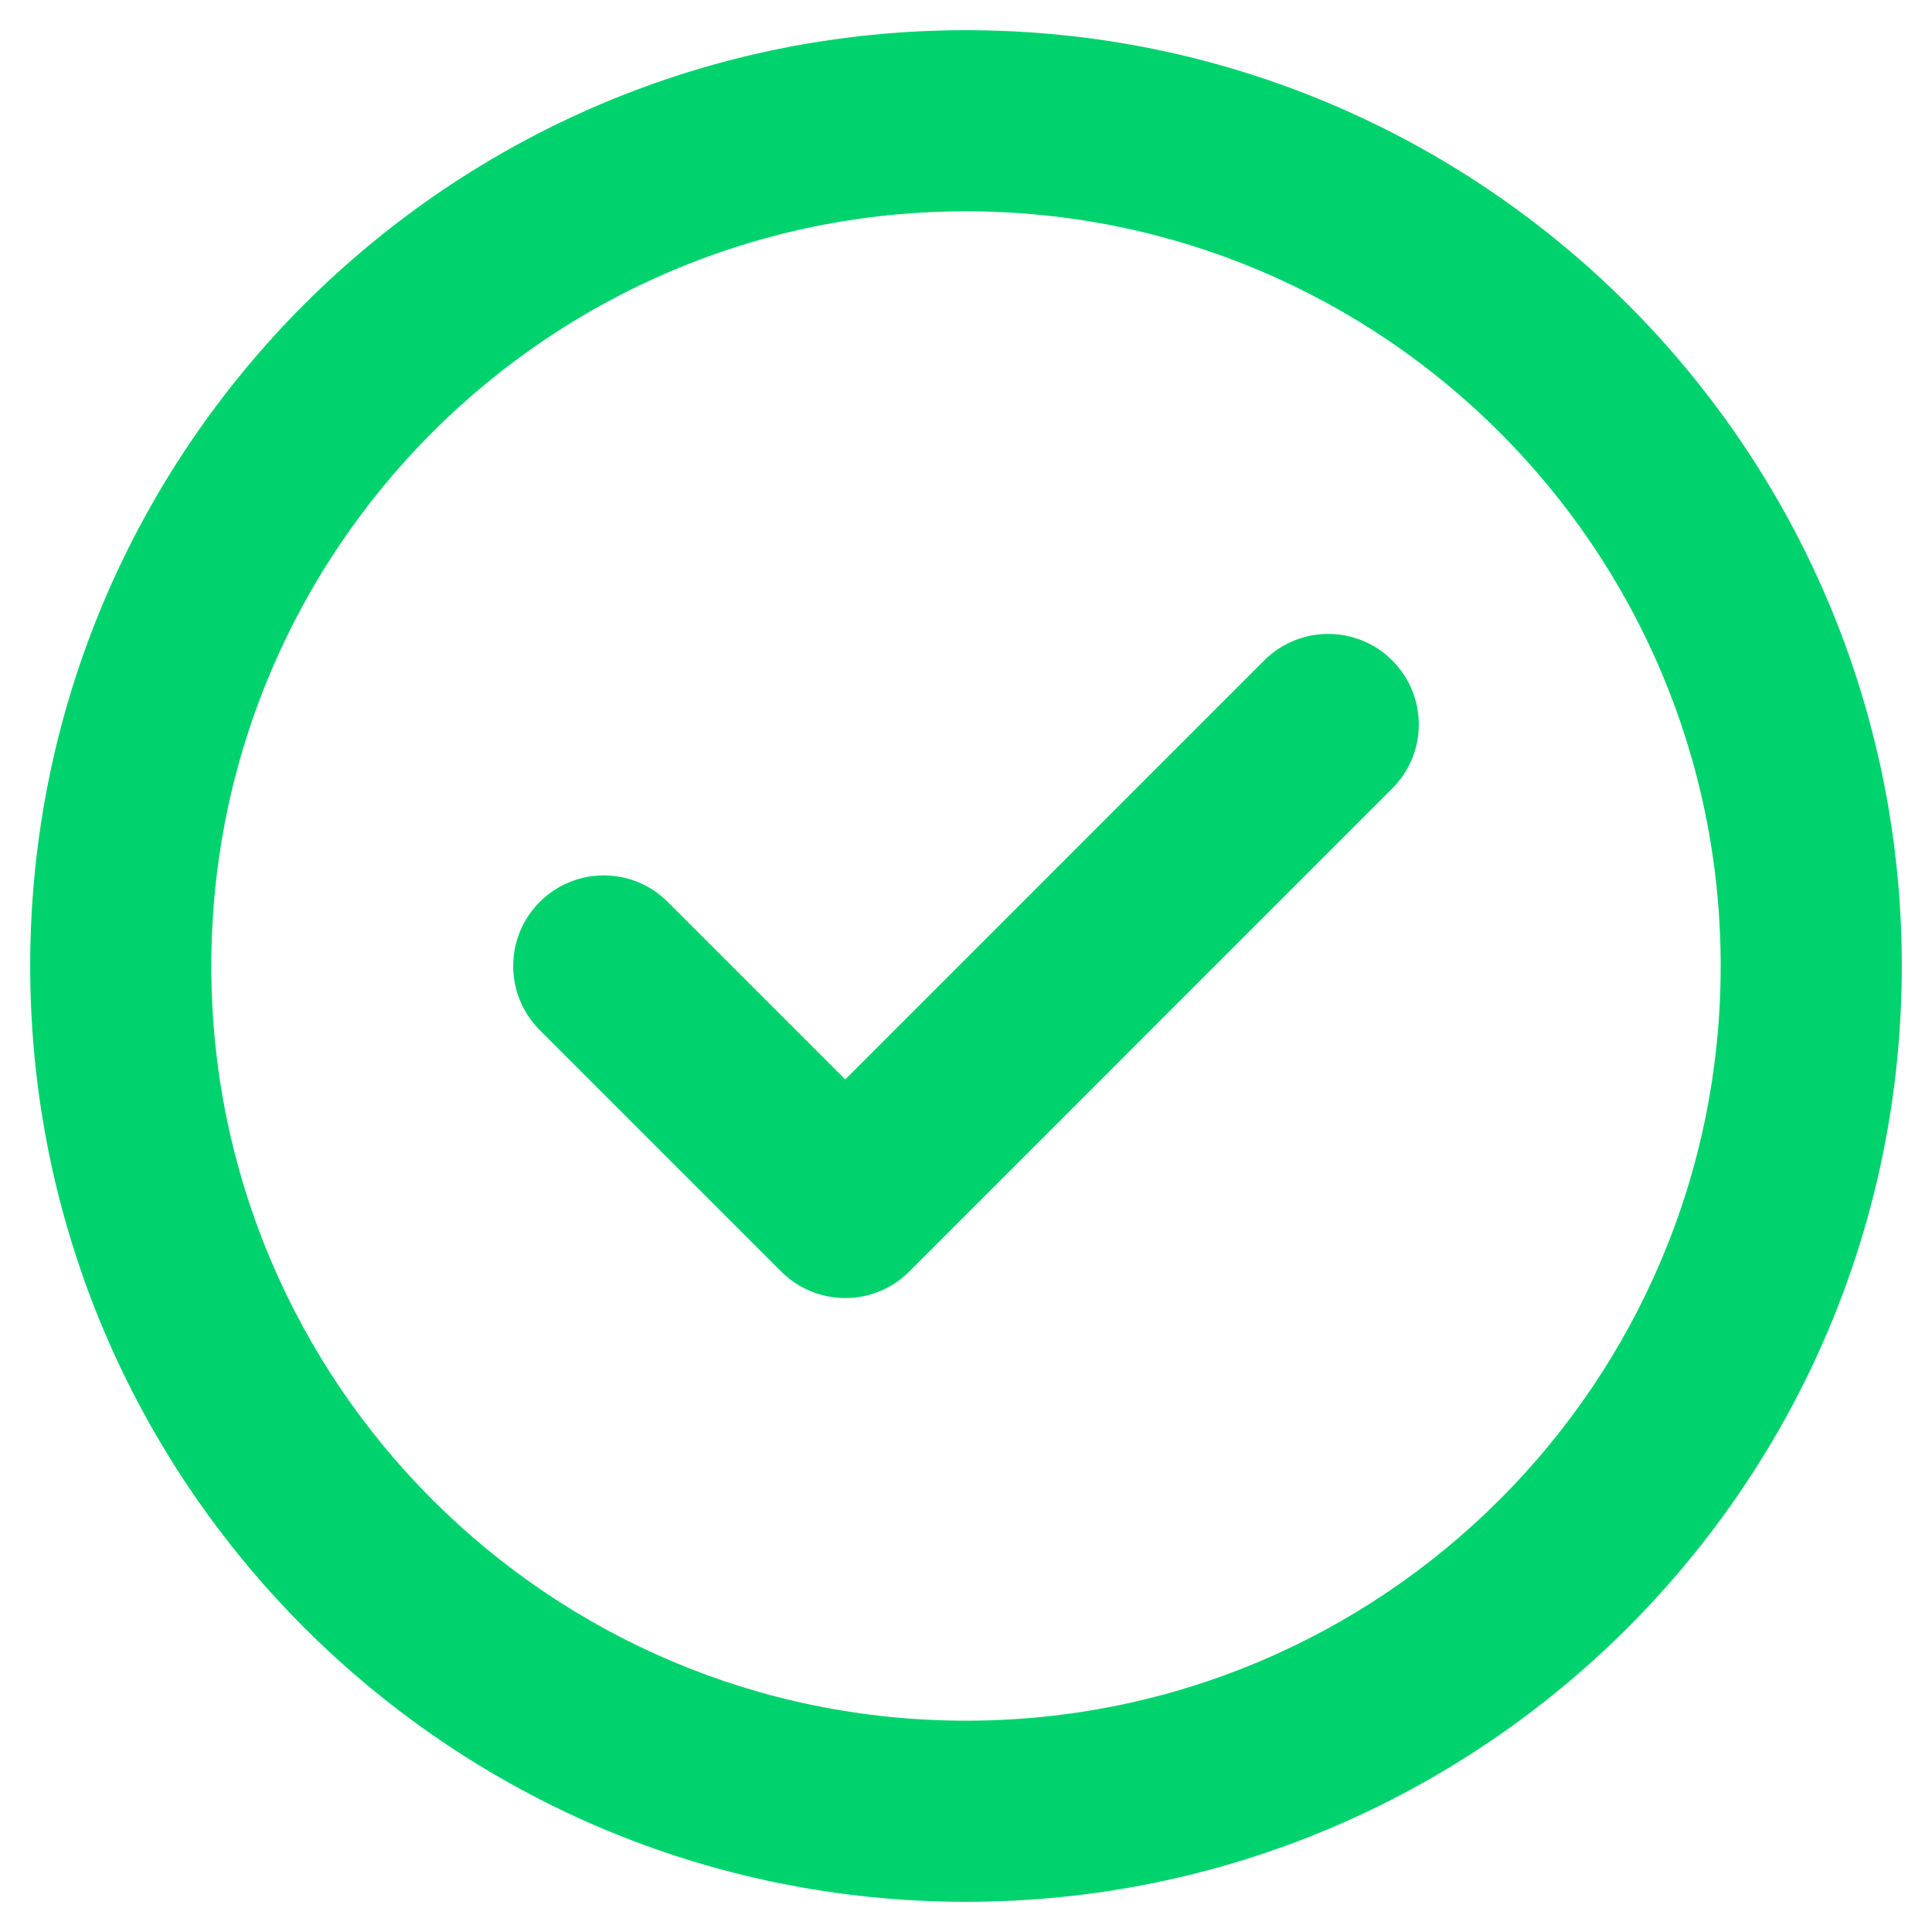
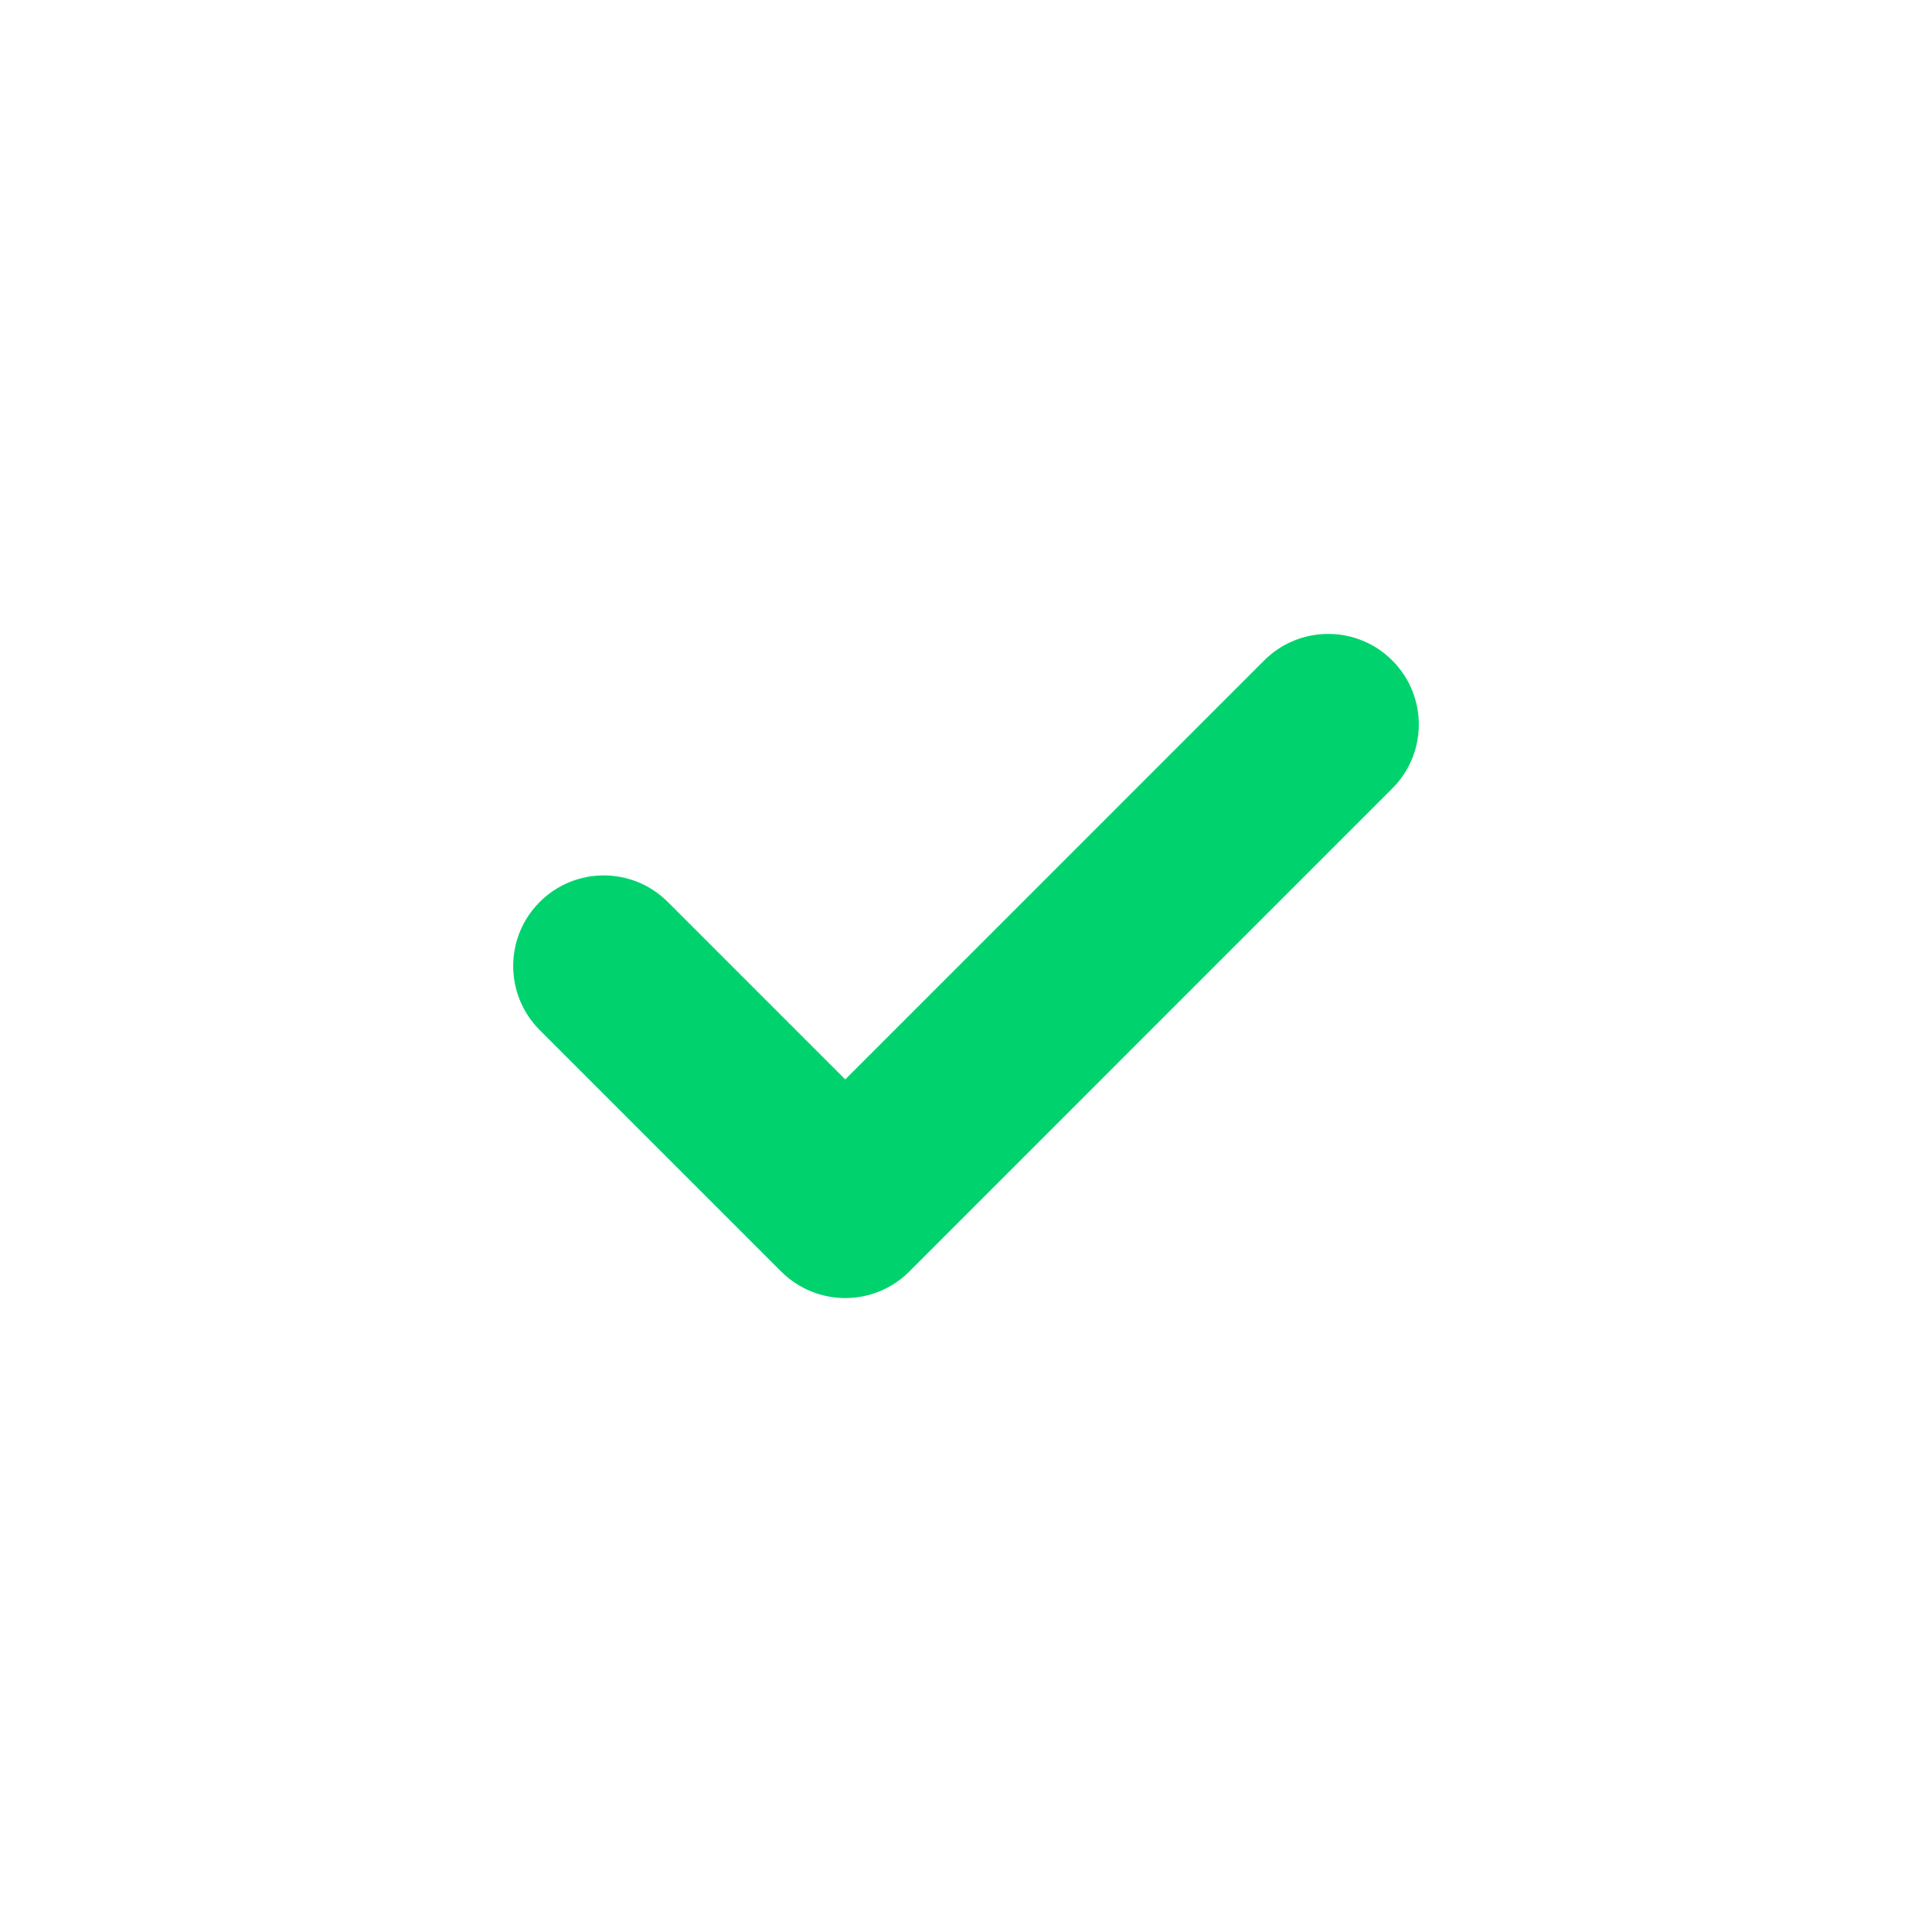
<svg xmlns="http://www.w3.org/2000/svg" width="24" height="24" viewBox="0 0 24 24" fill="none">
  <g clip-path="url(#clip0_2970_18208)">
-     <path d="M12 2.625C6.822 2.625 2.625 6.822 2.625 12C2.625 17.178 6.822 21.375 12 21.375C17.178 21.375 21.375 17.178 21.375 12C21.375 6.822 17.178 2.625 12 2.625ZM0.375 12C0.375 5.58 5.58 0.375 12 0.375C18.42 0.375 23.625 5.58 23.625 12C23.625 18.42 18.42 23.625 12 23.625C5.58 23.625 0.375 18.42 0.375 12Z" fill="#00D36E" />
    <path d="M17.295 8.204C17.735 8.644 17.735 9.356 17.295 9.795L11.296 15.795C10.856 16.235 10.144 16.235 9.704 15.795L6.705 12.796C6.265 12.356 6.265 11.644 6.705 11.204C7.144 10.765 7.856 10.765 8.295 11.204L10.5 13.409L15.704 8.204C16.144 7.765 16.856 7.765 17.295 8.204Z" fill="#00D36E" />
  </g>
  <defs>
    <clipPath id="clip0_2970_18208">
      <rect width="24" height="24" fill="white" />
    </clipPath>
  </defs>
</svg>